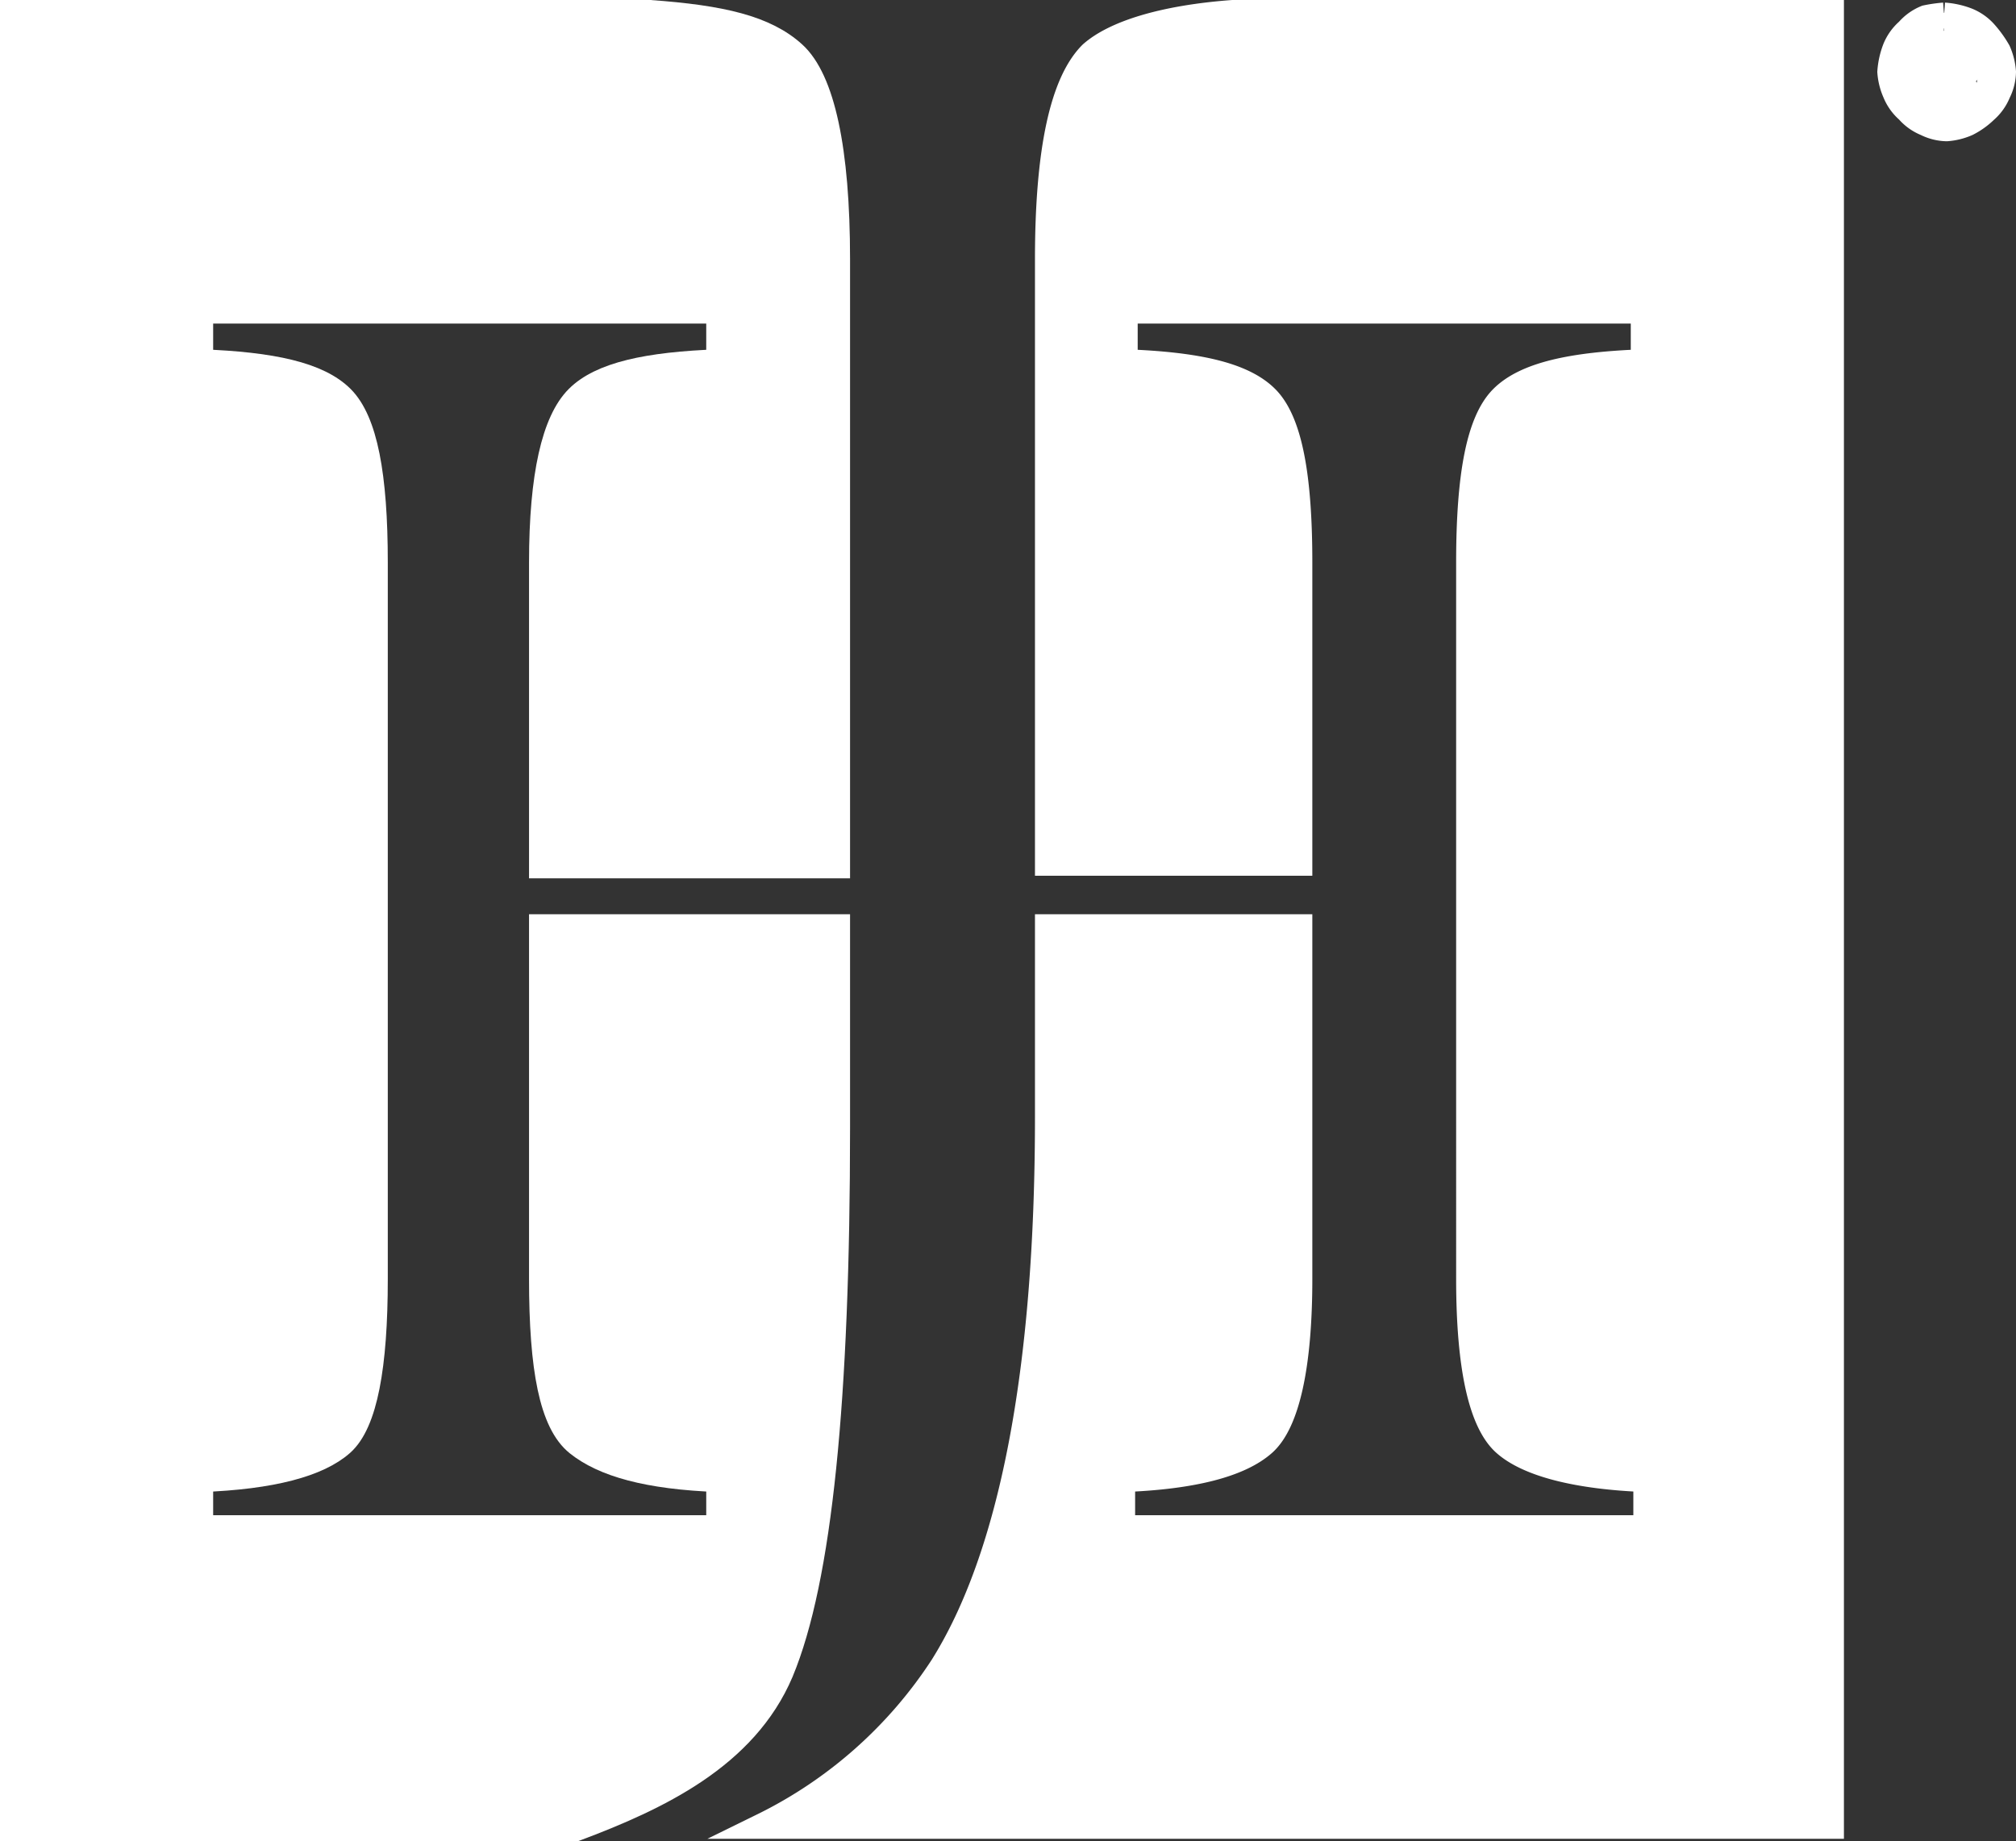
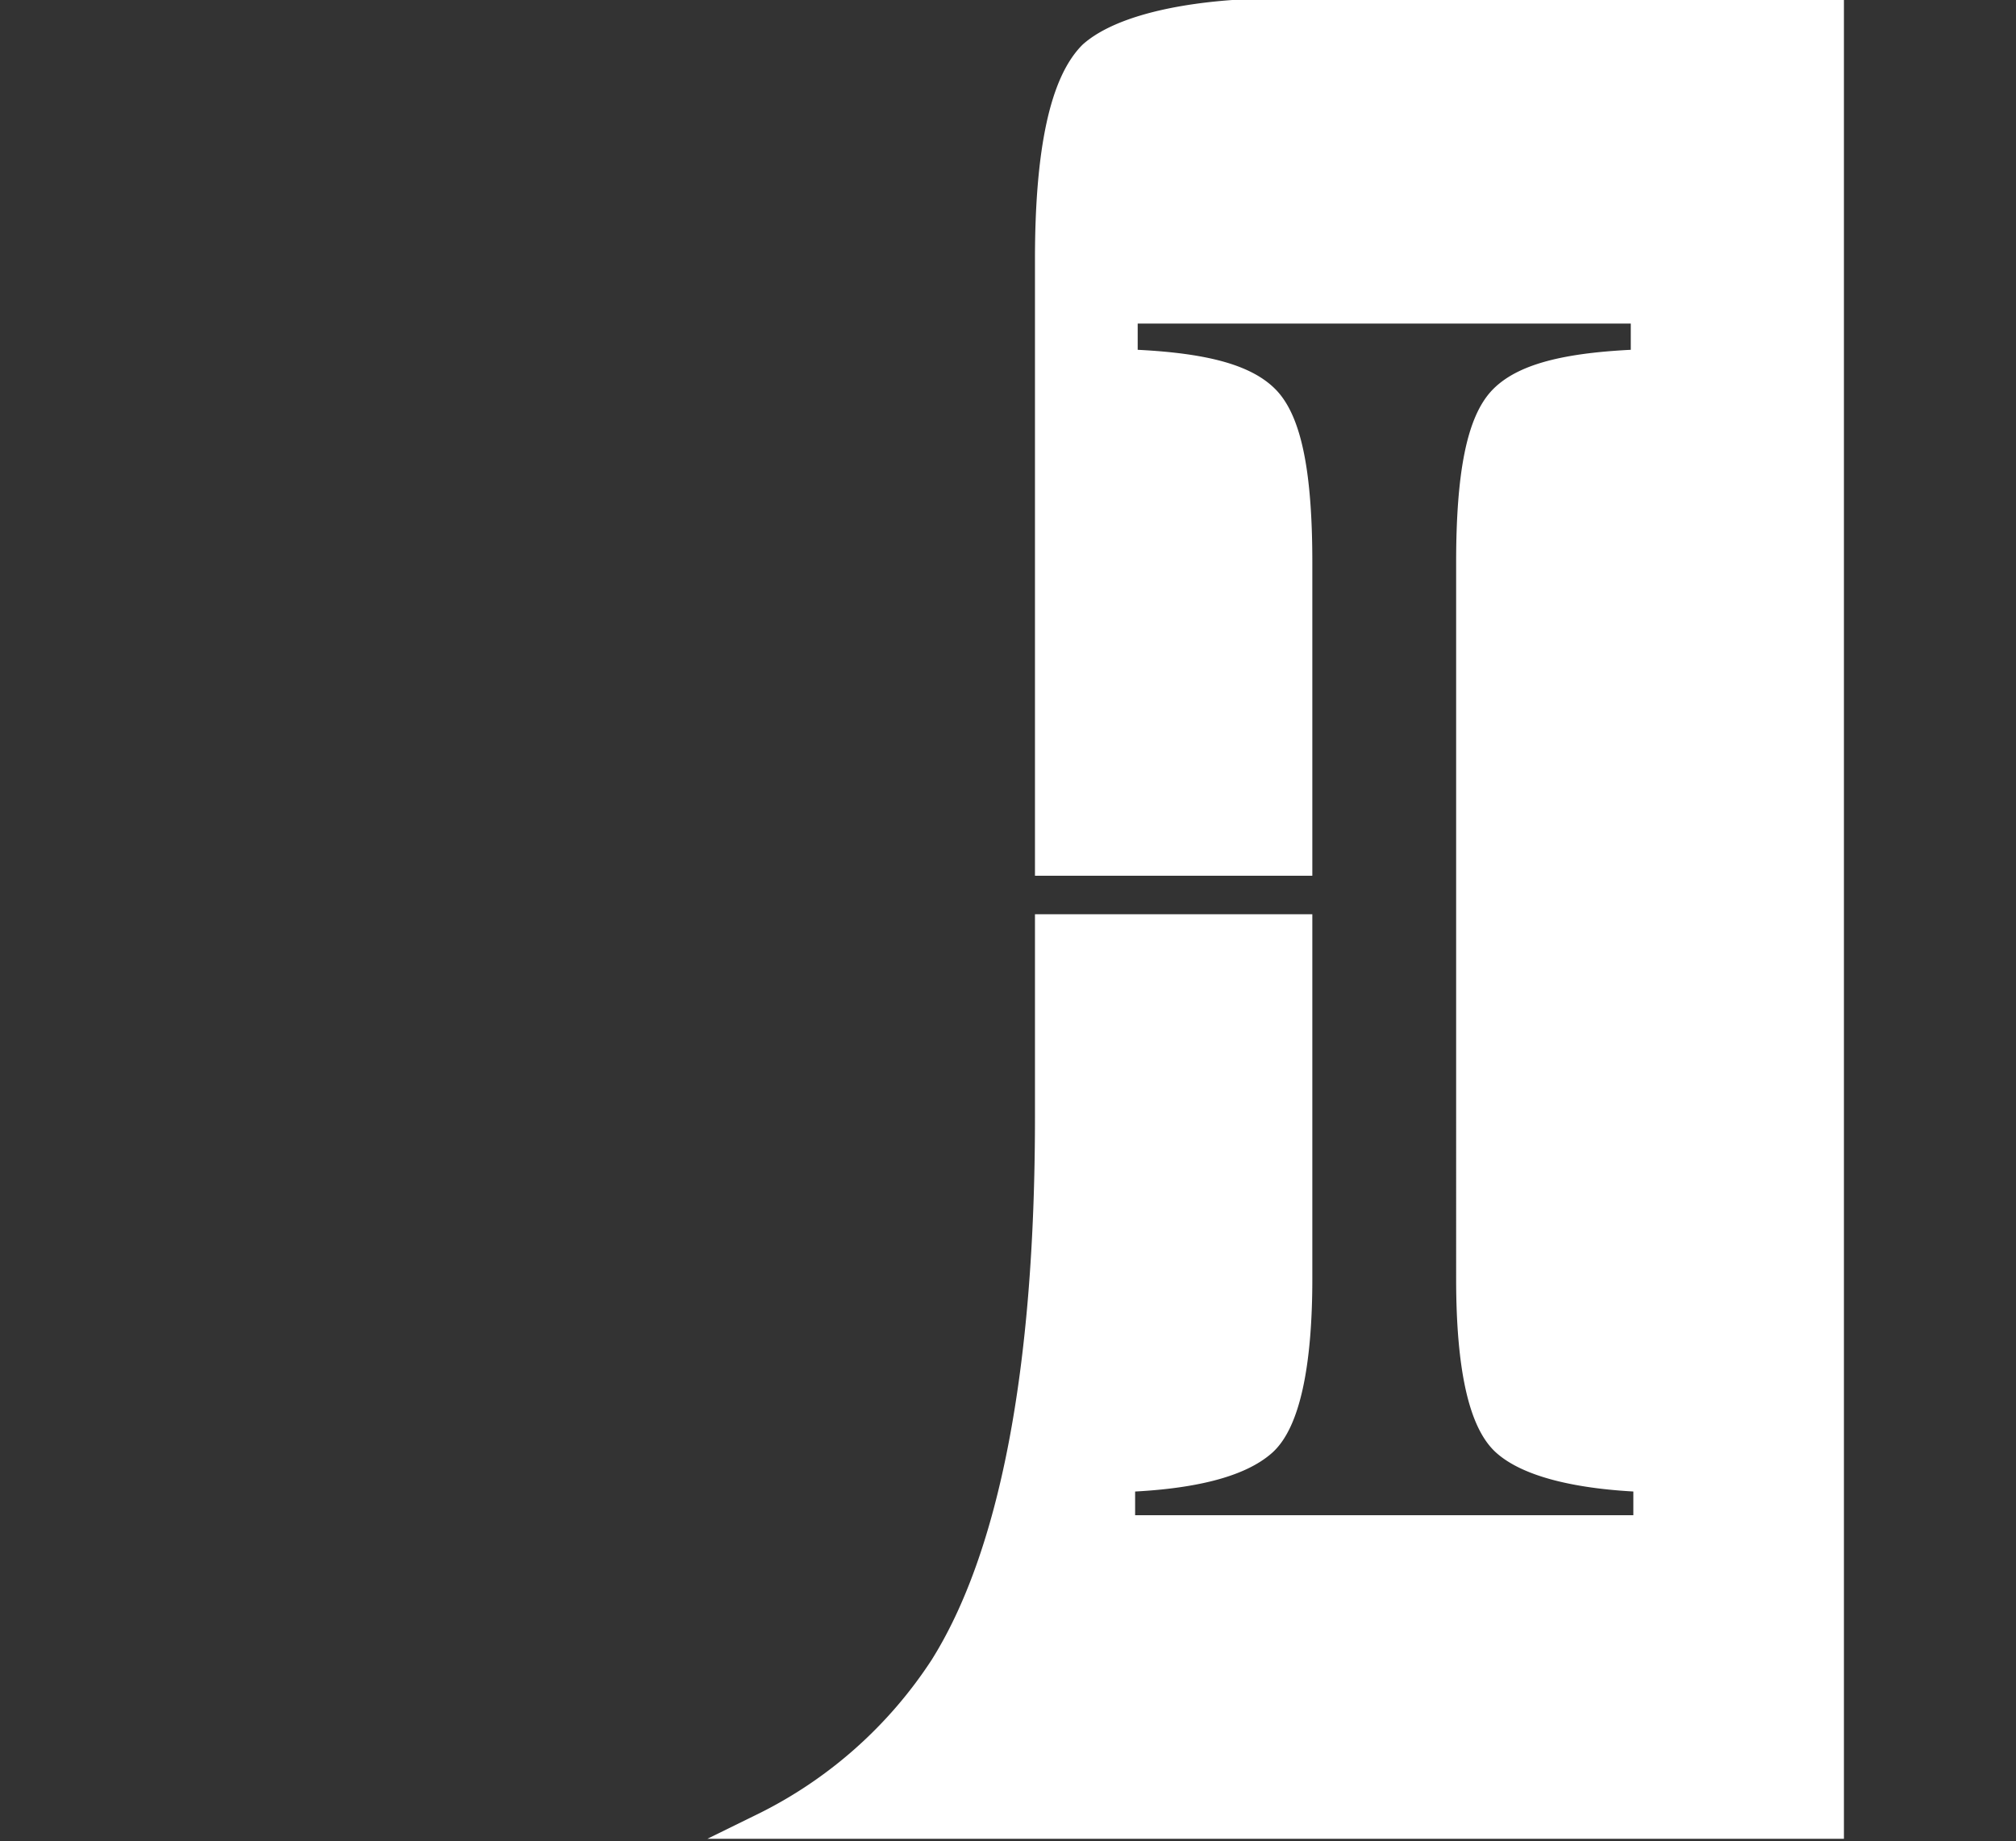
<svg xmlns="http://www.w3.org/2000/svg" viewBox="0 0 78.5 71.7">
  <rect x="0" y="0" width="78.5" height="71.7" fill="#333333" stroke="none" />
  <defs>
    <style>.cls-1,.cls-2{fill:#fff;stroke:#fff;stroke-miterlimit:10;}.cls-1{fill-rule:evenodd;}</style>
  </defs>
  <g id="Layer_2" data-name="Layer 2">
    <g id="Layer_1-2" data-name="Layer 1">
-       <path class="cls-1" d="M32.6,43.9V36.1H21.1V49.8c0,3.5.4,5.6,1.4,6.4s2.7,1.3,5.5,1.4v1.9H7.8V57.6c2.8-.1,4.6-.6,5.5-1.4s1.3-3,1.3-6.4V21.9c0-3.4-.4-5.5-1.3-6.4s-2.7-1.3-5.5-1.4v-2H28v2c-2.8.1-4.6.5-5.5,1.4s-1.4,3-1.4,6.4V33.7H32.6V10.1c0-4.3-.6-7-1.7-8S28.1.7,25.3.5H.5V71.2H22.4c3.2-1.2,6.6-2.8,8-6.1C31.9,61.5,32.6,54.5,32.6,43.9Z" />
      <path class="cls-1" d="M48,.5c-2.7.2-4.6.8-5.5,1.6-1.1,1.1-1.7,3.7-1.7,8V33.6h9.8V21.9c0-3.4-.4-5.5-1.3-6.4s-2.7-1.3-5.5-1.4v-2H64v2c-2.8.1-4.6.5-5.5,1.4s-1.3,3-1.3,6.4V49.8c0,3.5.5,5.6,1.4,6.4s2.8,1.3,5.5,1.4v1.9H43.7V57.6c2.8-.1,4.6-.6,5.5-1.4s1.4-3,1.4-6.4V36.1H40.8v7.4c0,9.9-1.4,17.1-4.1,21.4a17.61,17.61,0,0,1-7,6.2H71.3V.5Z" />
-       <path class="cls-2" d="M75.7.6a3.09,3.09,0,0,1,.9.2,1.84,1.84,0,0,1,.7.5,4.25,4.25,0,0,1,.5.7,2.41,2.41,0,0,1,.2.8,1.86,1.86,0,0,1-.2.8,1.84,1.84,0,0,1-.5.7,2.88,2.88,0,0,1-.7.5,2.41,2.41,0,0,1-.8.2,1.86,1.86,0,0,1-.8-.2,1.84,1.84,0,0,1-.7-.5,1.84,1.84,0,0,1-.5-.7,2.41,2.41,0,0,1-.2-.8,3.09,3.09,0,0,1,.2-.9,1.84,1.84,0,0,1,.5-.7A1.84,1.84,0,0,1,75,.7a5.36,5.36,0,0,1,.7-.1m0,.4a1.66,1.66,0,0,0-.7.1,2.17,2.17,0,0,0-.6.4,2.17,2.17,0,0,0-.4.6,1.66,1.66,0,0,0-.1.7,1.66,1.66,0,0,0,.1.7,2.17,2.17,0,0,0,.4.6,2.17,2.17,0,0,0,.6.4,1.51,1.51,0,0,0,.7.1,1.66,1.66,0,0,0,.7-.1,2.17,2.17,0,0,0,.6-.4,2.17,2.17,0,0,0,.4-.6,1.51,1.51,0,0,0,.1-.7,1.66,1.66,0,0,0-.1-.7,2.17,2.17,0,0,0-.4-.6,2.17,2.17,0,0,0-.6-.4c-.2,0-.5-.1-.7-.1" />
-       <path class="cls-2" d="M74.9,1.7h.9a1.42,1.42,0,0,1,.7.2c.2.1.2.3.2.5a.63.63,0,0,1-.1.4c-.1.1-.2.2-.3.2l.5,1H76l-.4-.9h-.2v.7h-.6V1.7Zm.6.3v.6h.2a.37.37,0,0,0,.3-.1c.1,0,.1-.1.1-.2s0-.2-.1-.2-.2-.1-.3-.1Z" />
    </g>
  </g>
</svg>